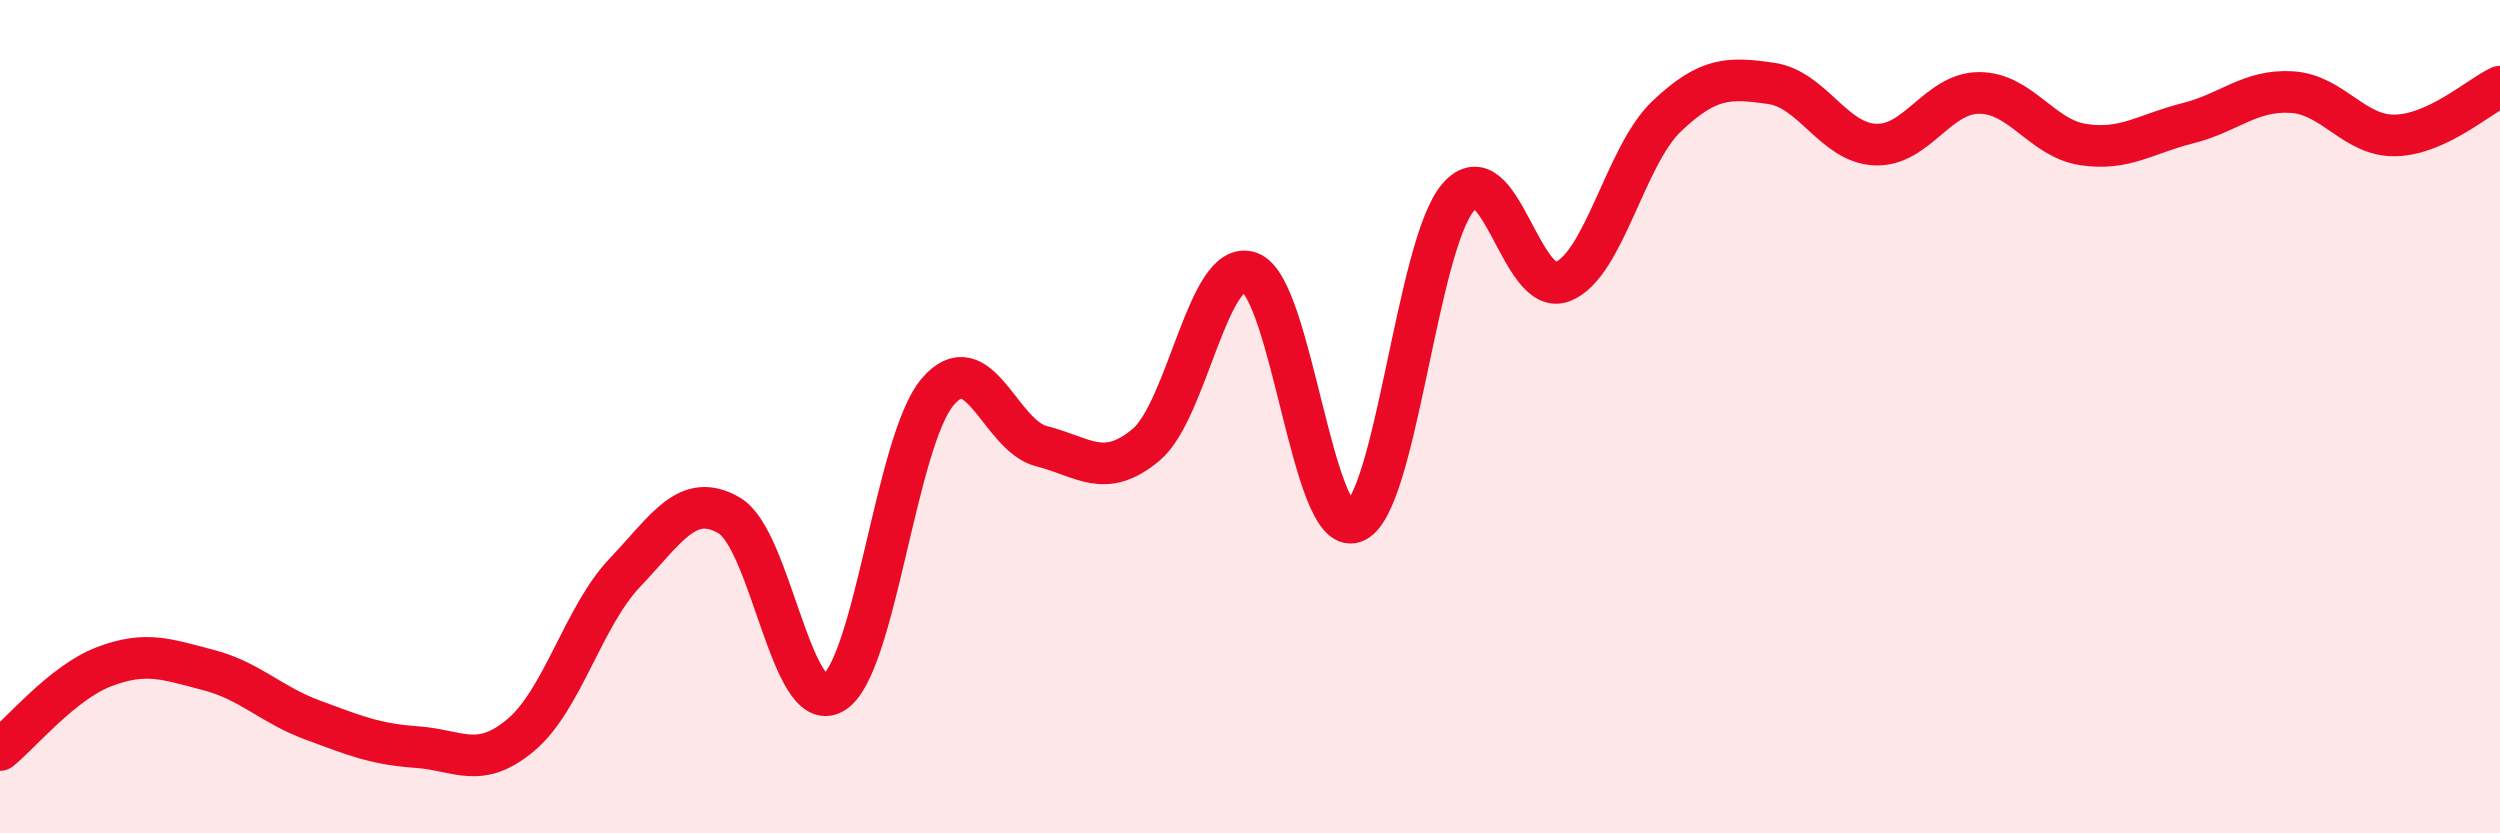
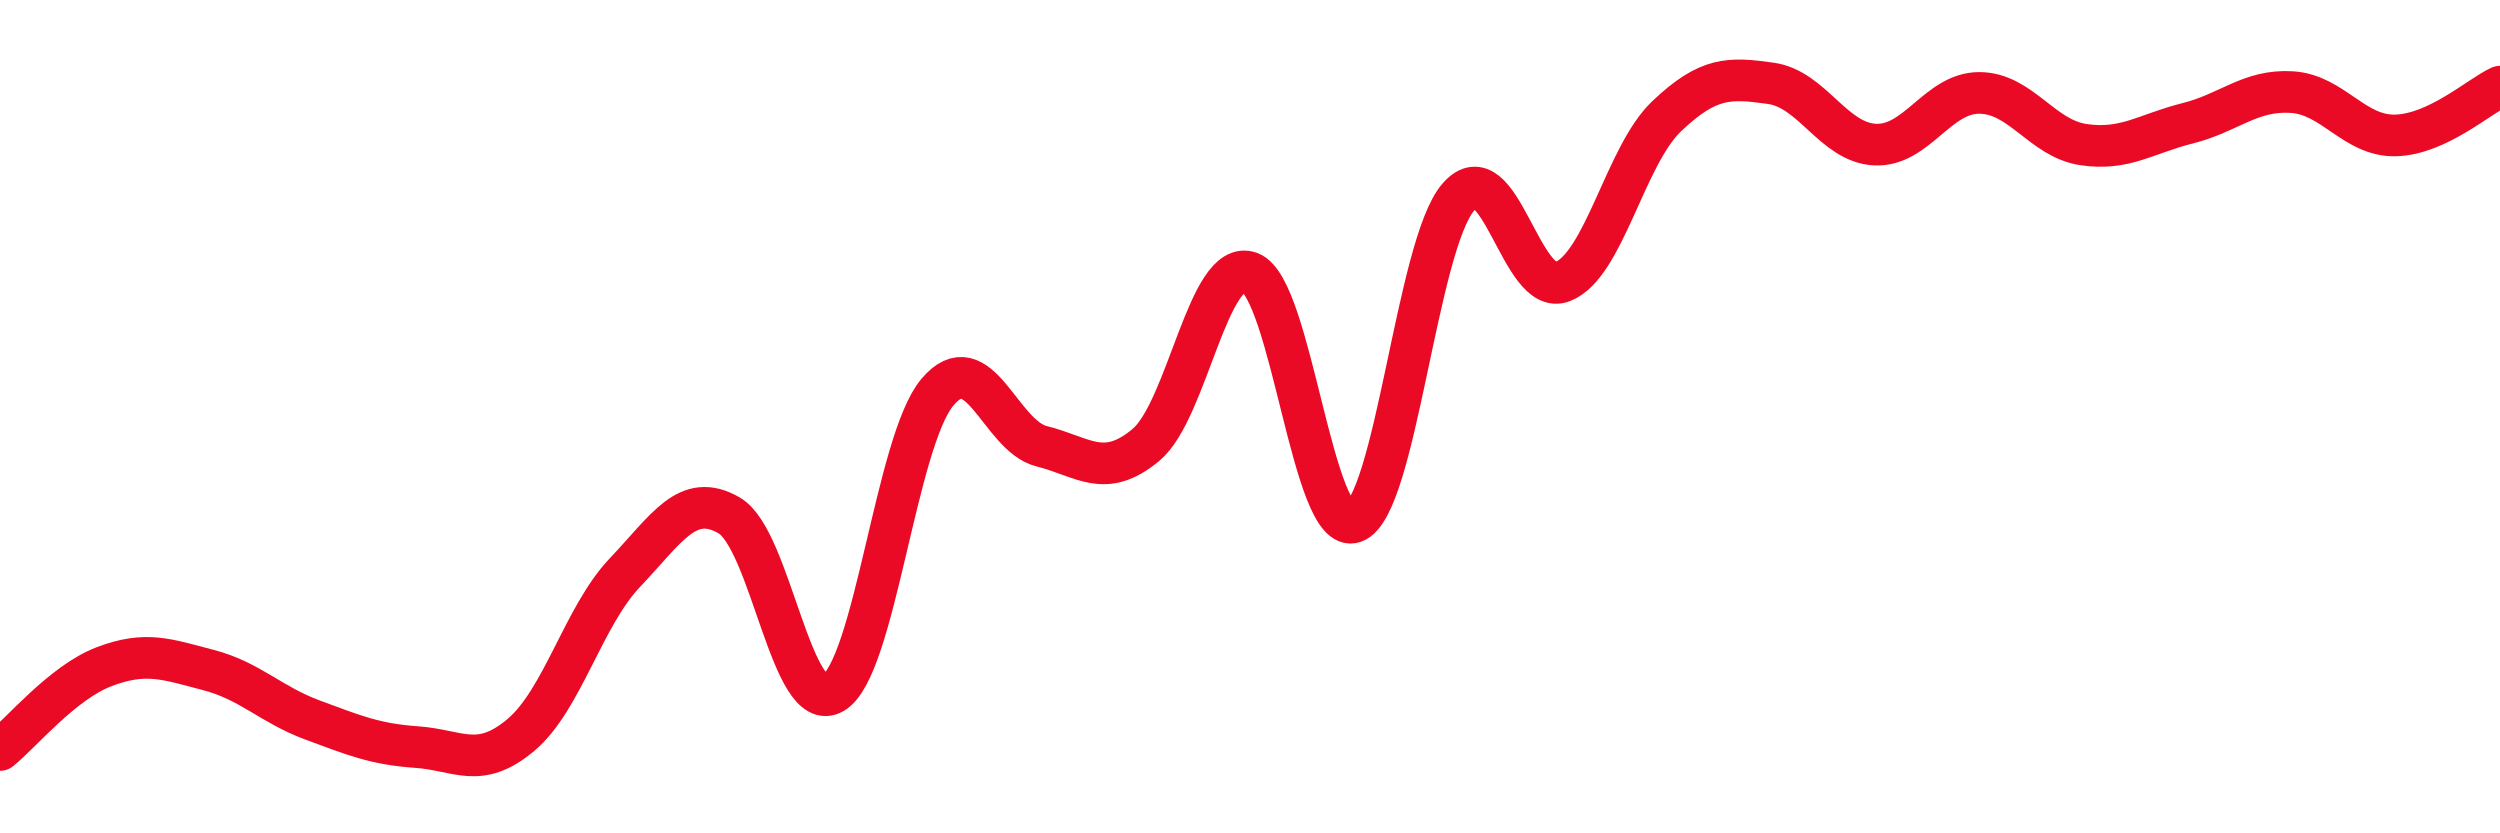
<svg xmlns="http://www.w3.org/2000/svg" width="60" height="20" viewBox="0 0 60 20">
-   <path d="M 0,18 C 0.5,17.6 1.5,16.38 2.5,16 C 3.5,15.62 4,15.82 5,16.08 C 6,16.34 6.5,16.91 7.5,17.28 C 8.5,17.65 9,17.86 10,17.93 C 11,18 11.5,18.48 12.5,17.64 C 13.5,16.8 14,14.79 15,13.74 C 16,12.69 16.5,11.79 17.5,12.37 C 18.5,12.95 19,17.22 20,16.63 C 21,16.04 21.5,10.59 22.5,9.41 C 23.5,8.23 24,10.46 25,10.71 C 26,10.96 26.5,11.51 27.5,10.68 C 28.5,9.85 29,6.17 30,6.54 C 31,6.91 31.5,12.89 32.5,12.53 C 33.5,12.17 34,5.88 35,4.73 C 36,3.58 36.5,7.15 37.5,6.76 C 38.5,6.37 39,3.74 40,2.79 C 41,1.84 41.5,1.86 42.5,2 C 43.5,2.14 44,3.42 45,3.47 C 46,3.52 46.5,2.23 47.5,2.23 C 48.5,2.23 49,3.32 50,3.47 C 51,3.62 51.5,3.21 52.5,2.96 C 53.5,2.71 54,2.15 55,2.21 C 56,2.27 56.5,3.28 57.5,3.25 C 58.5,3.22 59.5,2.31 60,2.08L60 20L0 20Z" fill="#EB0A25" opacity="0.1" stroke-linecap="round" stroke-linejoin="round" />
  <path d="M 0,18 C 0.5,17.6 1.5,16.38 2.5,16 C 3.5,15.62 4,15.82 5,16.08 C 6,16.34 6.5,16.91 7.5,17.28 C 8.5,17.65 9,17.86 10,17.93 C 11,18 11.5,18.48 12.5,17.64 C 13.5,16.8 14,14.79 15,13.74 C 16,12.69 16.5,11.79 17.5,12.37 C 18.5,12.95 19,17.22 20,16.63 C 21,16.04 21.5,10.59 22.5,9.41 C 23.5,8.23 24,10.46 25,10.71 C 26,10.96 26.5,11.51 27.5,10.68 C 28.5,9.85 29,6.17 30,6.54 C 31,6.91 31.5,12.89 32.5,12.53 C 33.5,12.17 34,5.88 35,4.73 C 36,3.58 36.5,7.15 37.5,6.76 C 38.5,6.37 39,3.74 40,2.79 C 41,1.84 41.5,1.86 42.5,2 C 43.5,2.14 44,3.42 45,3.47 C 46,3.52 46.5,2.23 47.5,2.23 C 48.5,2.23 49,3.32 50,3.47 C 51,3.62 51.5,3.21 52.5,2.96 C 53.5,2.71 54,2.15 55,2.21 C 56,2.27 56.5,3.28 57.5,3.25 C 58.5,3.22 59.5,2.31 60,2.08" stroke="#EB0A25" stroke-width="1" fill="none" stroke-linecap="round" stroke-linejoin="round" />
</svg>